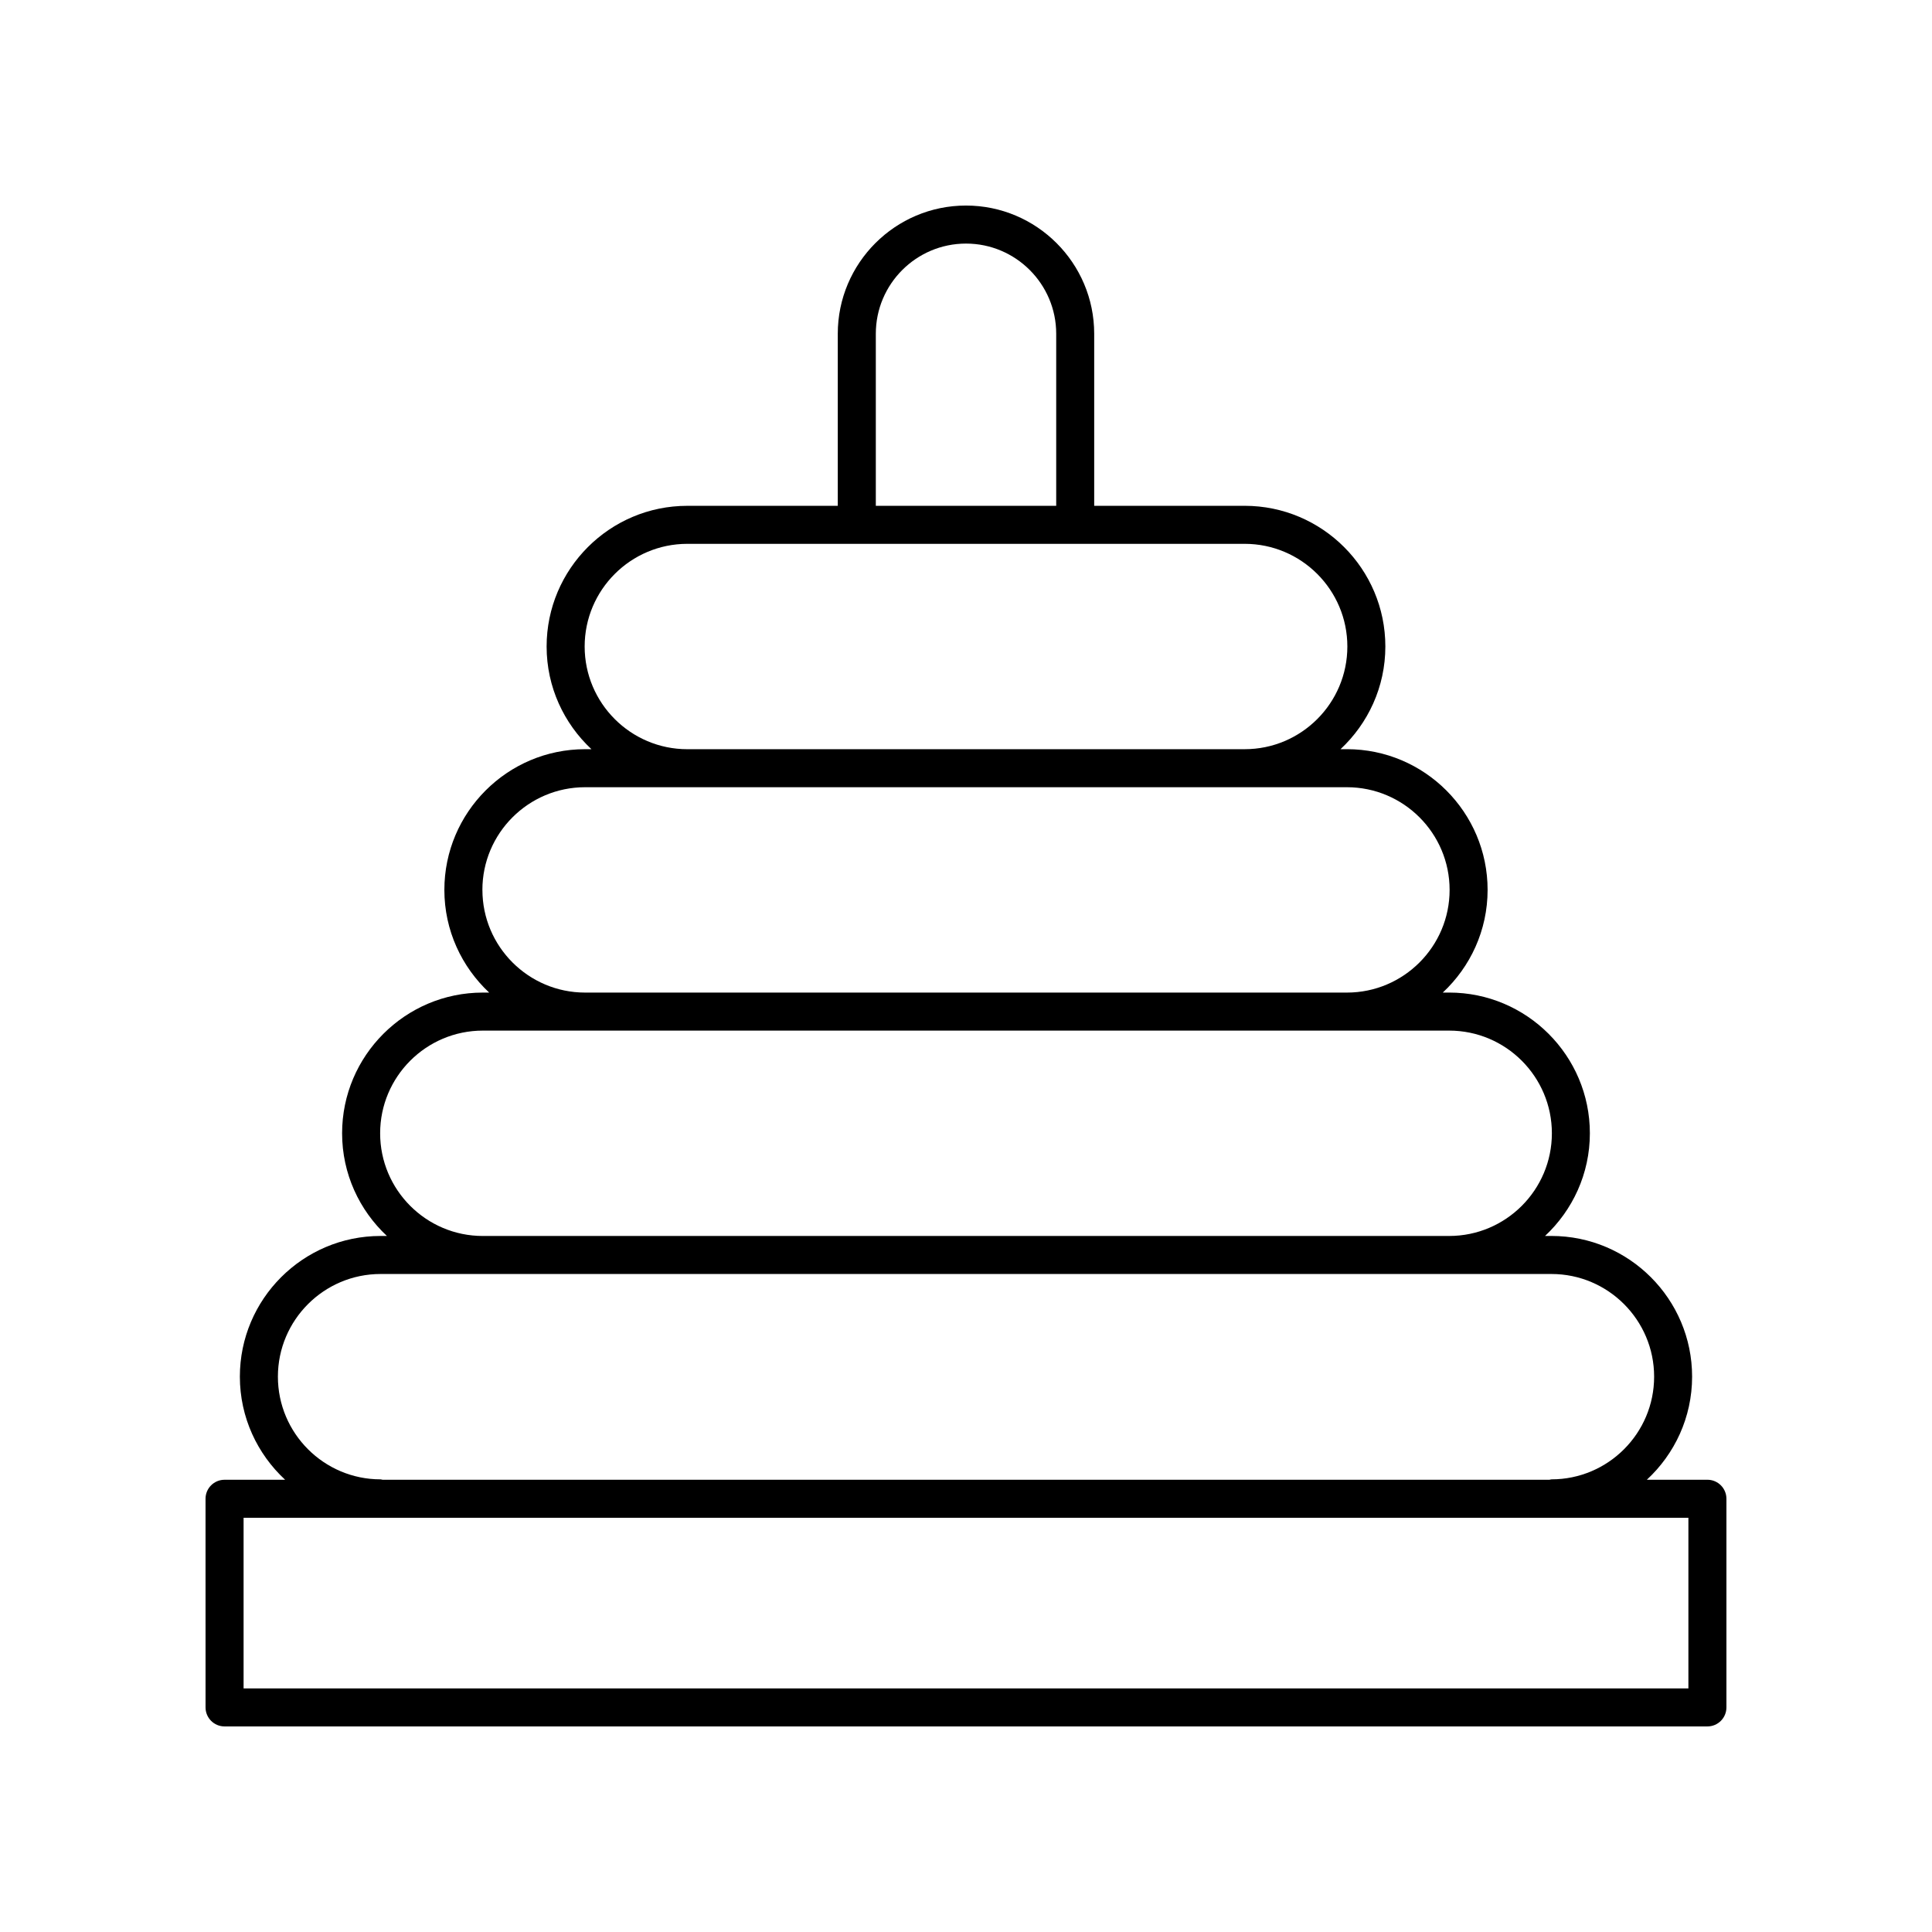
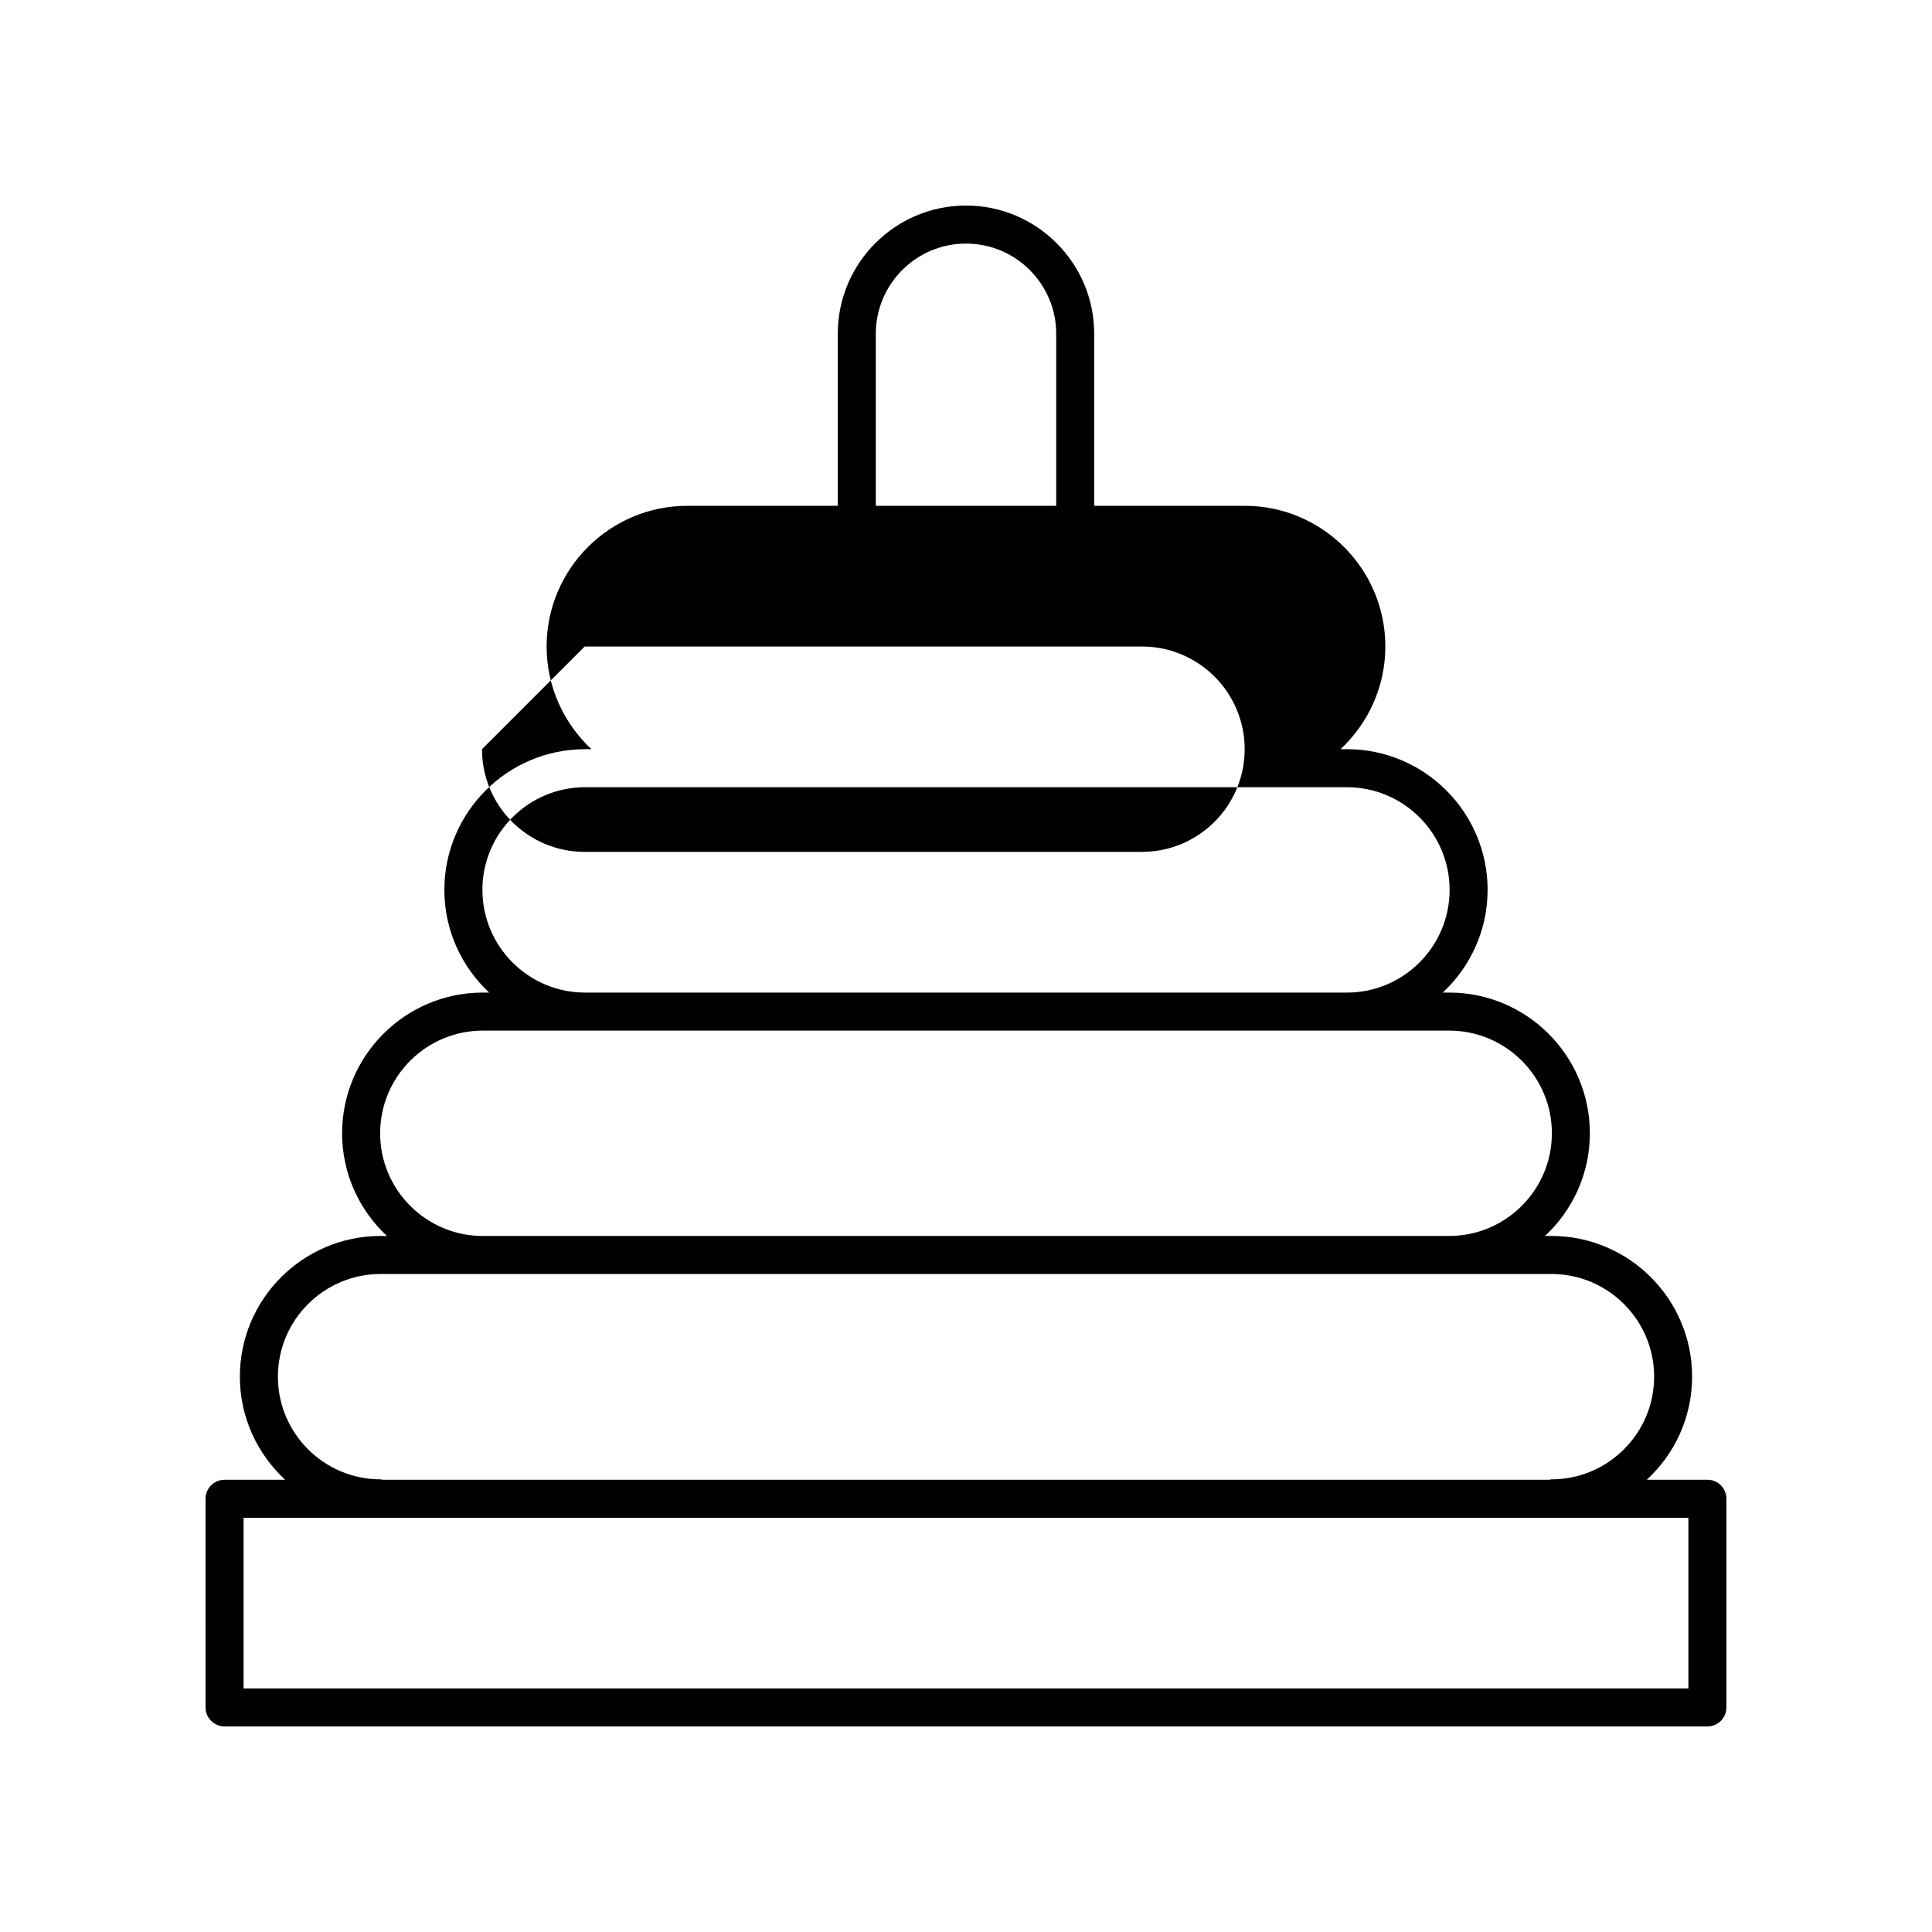
<svg xmlns="http://www.w3.org/2000/svg" fill="#000000" width="800px" height="800px" version="1.1" viewBox="144 144 512 512">
-   <path d="m203.51 601.52h392.97c2.785 0 5.039-2.254 5.039-5.039v-55.293c0-2.781-2.254-5.039-5.039-5.039h-16.051c7.359-6.816 11.996-16.527 11.996-27.324 0-20.562-16.723-37.285-37.285-37.285h-1.688c7.289-6.809 11.879-16.473 11.879-27.211 0-20.562-16.727-37.289-37.289-37.289h-1.688c7.289-6.809 11.875-16.473 11.875-27.211 0-20.562-16.727-37.289-37.289-37.289h-1.688c7.289-6.809 11.879-16.473 11.879-27.211 0-20.562-16.727-37.285-37.289-37.285h-39.871v-45.598c0-18.73-15.242-33.973-33.977-33.973s-33.977 15.242-33.977 33.977v45.598h-39.871c-20.562 0-37.289 16.727-37.289 37.285 0 10.738 4.59 20.402 11.879 27.211h-1.688c-20.562 0-37.289 16.727-37.289 37.289 0 10.738 4.59 20.402 11.875 27.211h-1.688c-20.562 0-37.289 16.727-37.289 37.289 0 10.738 4.59 20.402 11.879 27.211h-1.688c-20.562 0-37.285 16.727-37.285 37.285 0 10.797 4.641 20.508 11.996 27.324h-16.055c-2.785 0-5.039 2.254-5.039 5.039l0.004 55.289c0 2.781 2.25 5.039 5.035 5.039zm172.59-369.07c0-13.176 10.719-23.898 23.902-23.898 13.18 0 23.902 10.723 23.902 23.898v45.598h-47.805zm-77.16 82.883c0-15.004 12.207-27.211 27.211-27.211h147.7c15.008 0 27.211 12.207 27.211 27.211 0 15.008-12.207 27.211-27.211 27.211l-147.7 0.004c-15.004 0-27.211-12.207-27.211-27.215zm-27.102 64.5c0-15.008 12.207-27.211 27.211-27.211h201.9c15.008 0 27.211 12.207 27.211 27.211 0 15.004-12.207 27.211-27.211 27.211h-201.89c-15.008 0-27.215-12.207-27.215-27.211zm-27.098 64.5c0-15.008 12.207-27.211 27.211-27.211h256.1c15.008 0 27.211 12.207 27.211 27.211 0 15.008-12.207 27.211-27.211 27.211l-256.1 0.004c-15.004 0-27.211-12.207-27.211-27.215zm0.113 91.711c-15 0-27.207-12.207-27.207-27.211 0-15.004 12.207-27.211 27.207-27.211h310.3c15 0 27.207 12.207 27.207 27.211 0 15.008-12.207 27.211-27.207 27.211-0.195 0-0.359 0.09-0.547 0.109l-309.2 0.004c-0.188-0.023-0.352-0.113-0.547-0.113zm-36.301 10.188h382.89v45.215h-382.89z" />
+   <path d="m203.51 601.52h392.97c2.785 0 5.039-2.254 5.039-5.039v-55.293c0-2.781-2.254-5.039-5.039-5.039h-16.051c7.359-6.816 11.996-16.527 11.996-27.324 0-20.562-16.723-37.285-37.285-37.285h-1.688c7.289-6.809 11.879-16.473 11.879-27.211 0-20.562-16.727-37.289-37.289-37.289h-1.688c7.289-6.809 11.875-16.473 11.875-27.211 0-20.562-16.727-37.289-37.289-37.289h-1.688c7.289-6.809 11.879-16.473 11.879-27.211 0-20.562-16.727-37.285-37.289-37.285h-39.871v-45.598c0-18.73-15.242-33.973-33.977-33.973s-33.977 15.242-33.977 33.977v45.598h-39.871c-20.562 0-37.289 16.727-37.289 37.285 0 10.738 4.59 20.402 11.879 27.211h-1.688c-20.562 0-37.289 16.727-37.289 37.289 0 10.738 4.59 20.402 11.875 27.211h-1.688c-20.562 0-37.289 16.727-37.289 37.289 0 10.738 4.59 20.402 11.879 27.211h-1.688c-20.562 0-37.285 16.727-37.285 37.285 0 10.797 4.641 20.508 11.996 27.324h-16.055c-2.785 0-5.039 2.254-5.039 5.039l0.004 55.289c0 2.781 2.25 5.039 5.035 5.039zm172.59-369.07c0-13.176 10.719-23.898 23.902-23.898 13.18 0 23.902 10.723 23.902 23.898v45.598h-47.805zm-77.16 82.883h147.7c15.008 0 27.211 12.207 27.211 27.211 0 15.008-12.207 27.211-27.211 27.211l-147.7 0.004c-15.004 0-27.211-12.207-27.211-27.215zm-27.102 64.5c0-15.008 12.207-27.211 27.211-27.211h201.9c15.008 0 27.211 12.207 27.211 27.211 0 15.004-12.207 27.211-27.211 27.211h-201.89c-15.008 0-27.215-12.207-27.215-27.211zm-27.098 64.5c0-15.008 12.207-27.211 27.211-27.211h256.1c15.008 0 27.211 12.207 27.211 27.211 0 15.008-12.207 27.211-27.211 27.211l-256.1 0.004c-15.004 0-27.211-12.207-27.211-27.215zm0.113 91.711c-15 0-27.207-12.207-27.207-27.211 0-15.004 12.207-27.211 27.207-27.211h310.3c15 0 27.207 12.207 27.207 27.211 0 15.008-12.207 27.211-27.207 27.211-0.195 0-0.359 0.09-0.547 0.109l-309.2 0.004c-0.188-0.023-0.352-0.113-0.547-0.113zm-36.301 10.188h382.89v45.215h-382.89z" />
</svg>